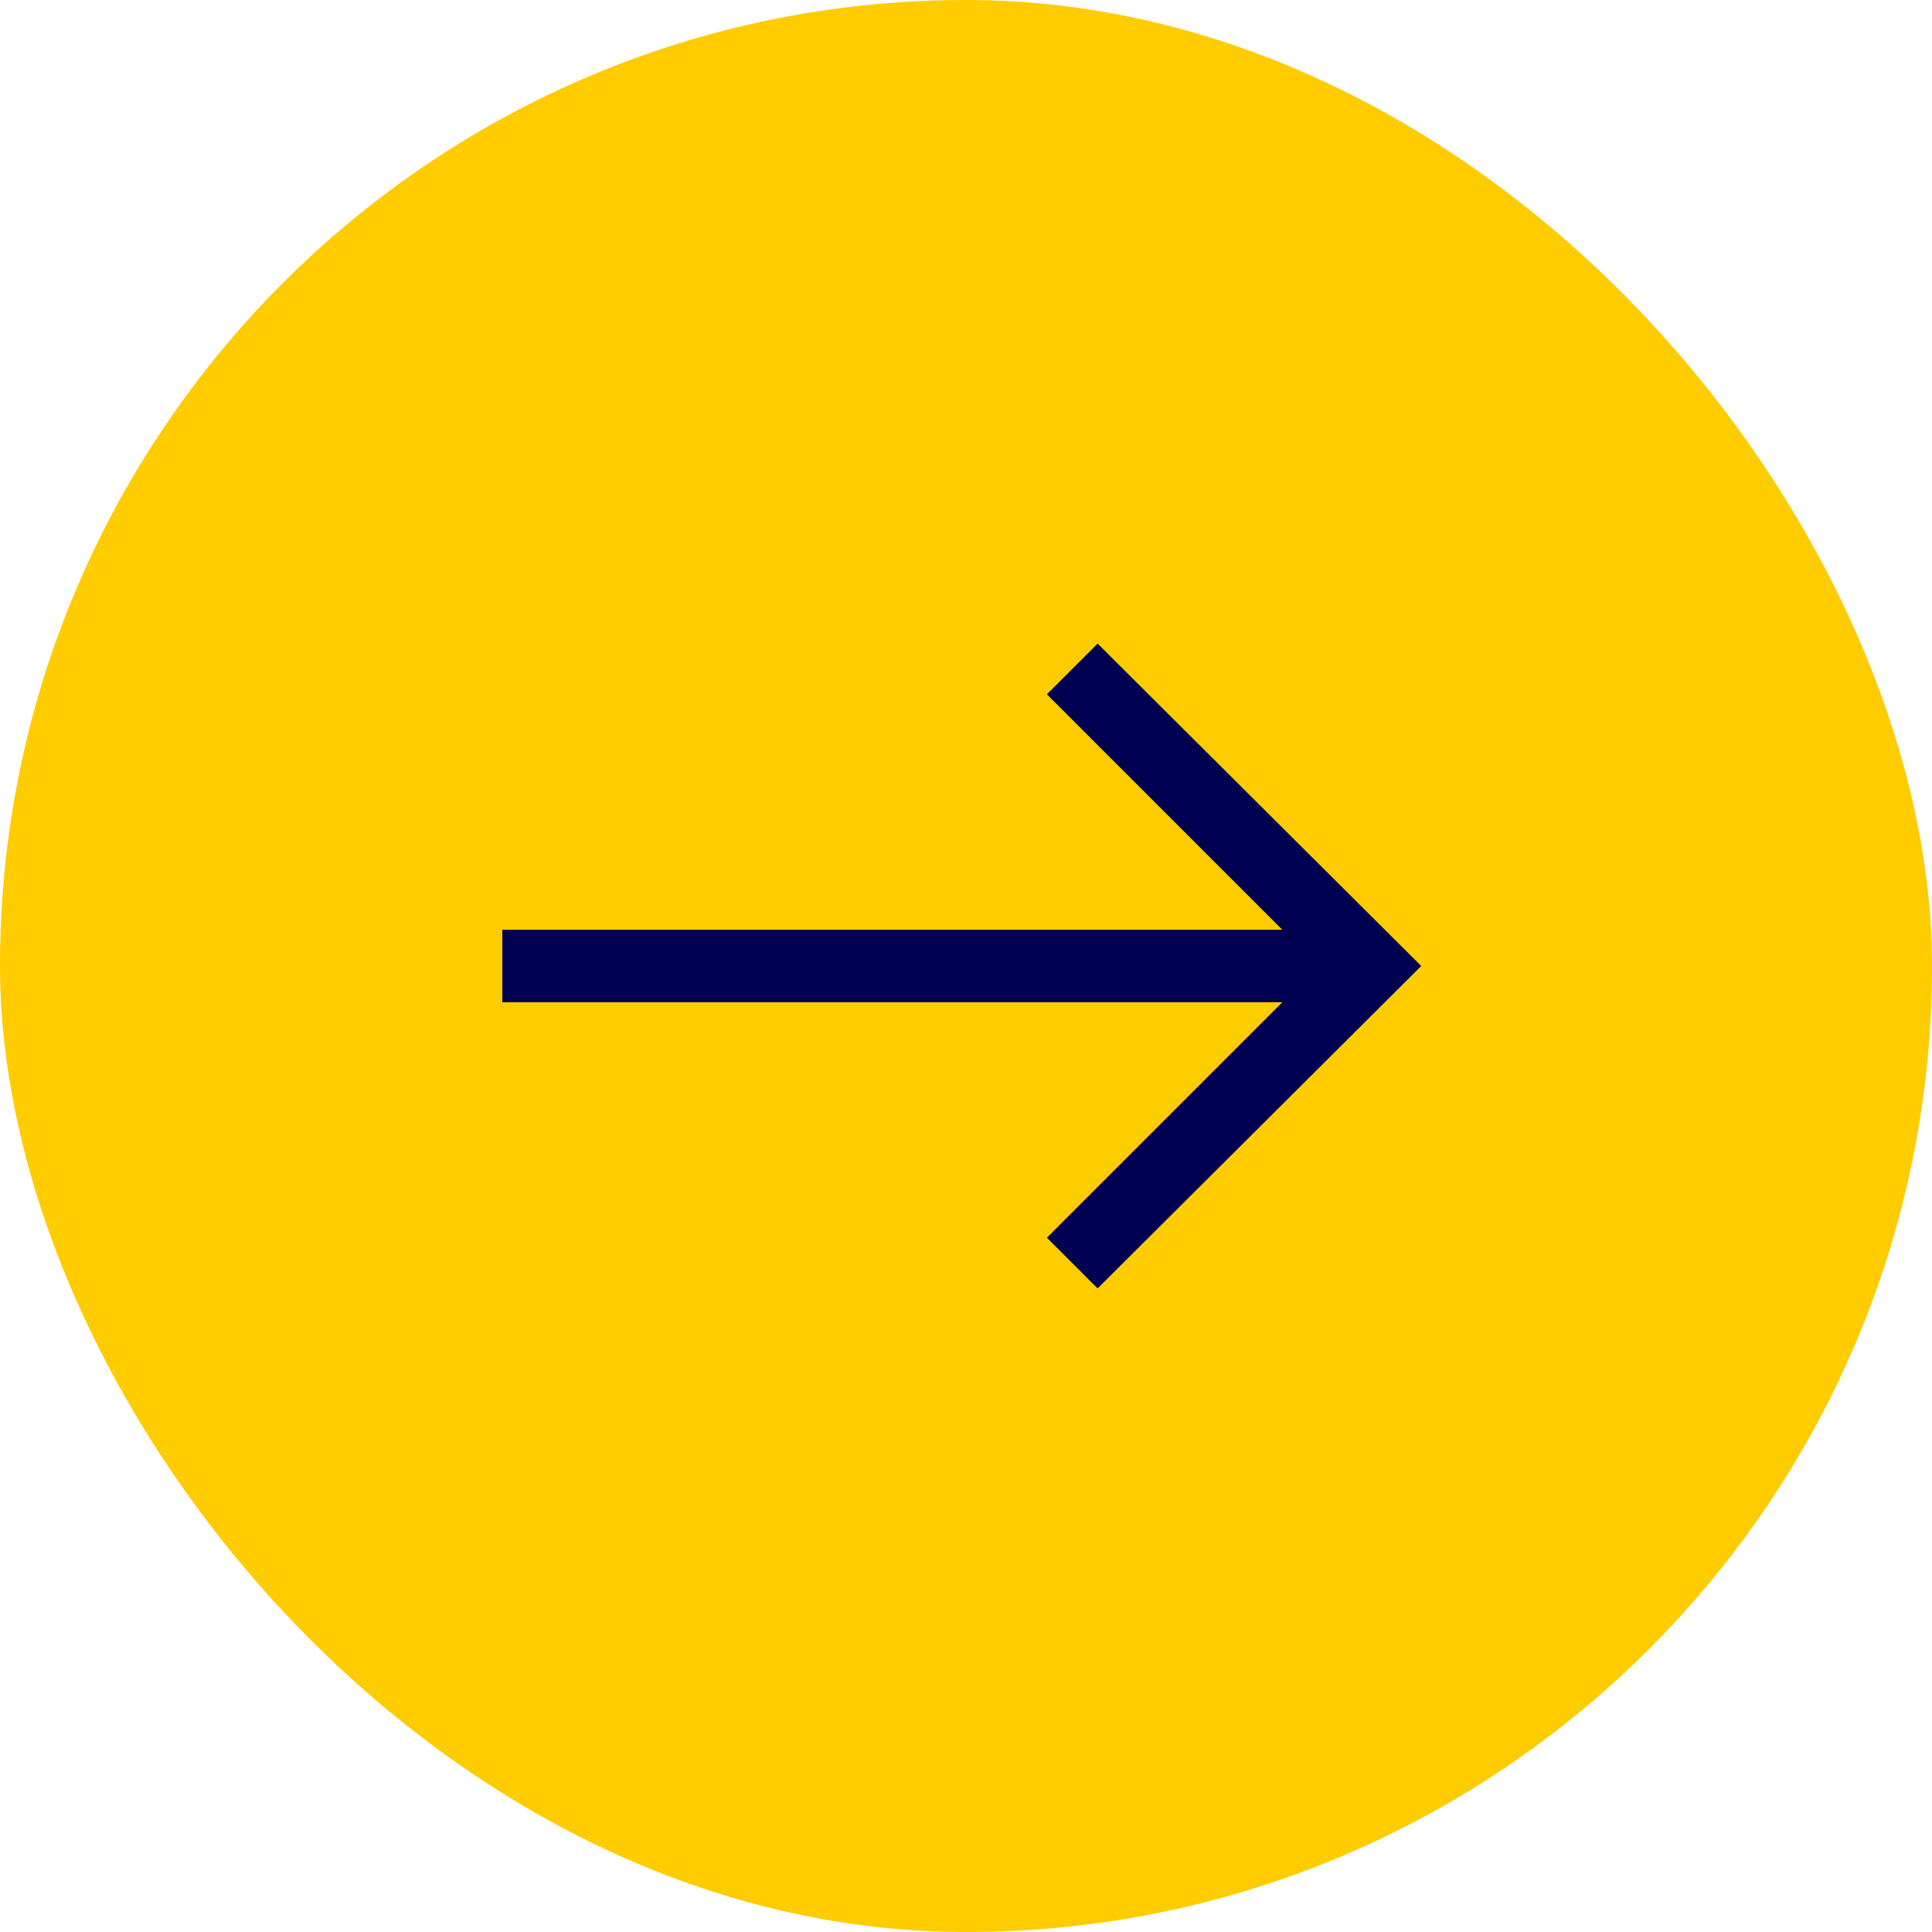
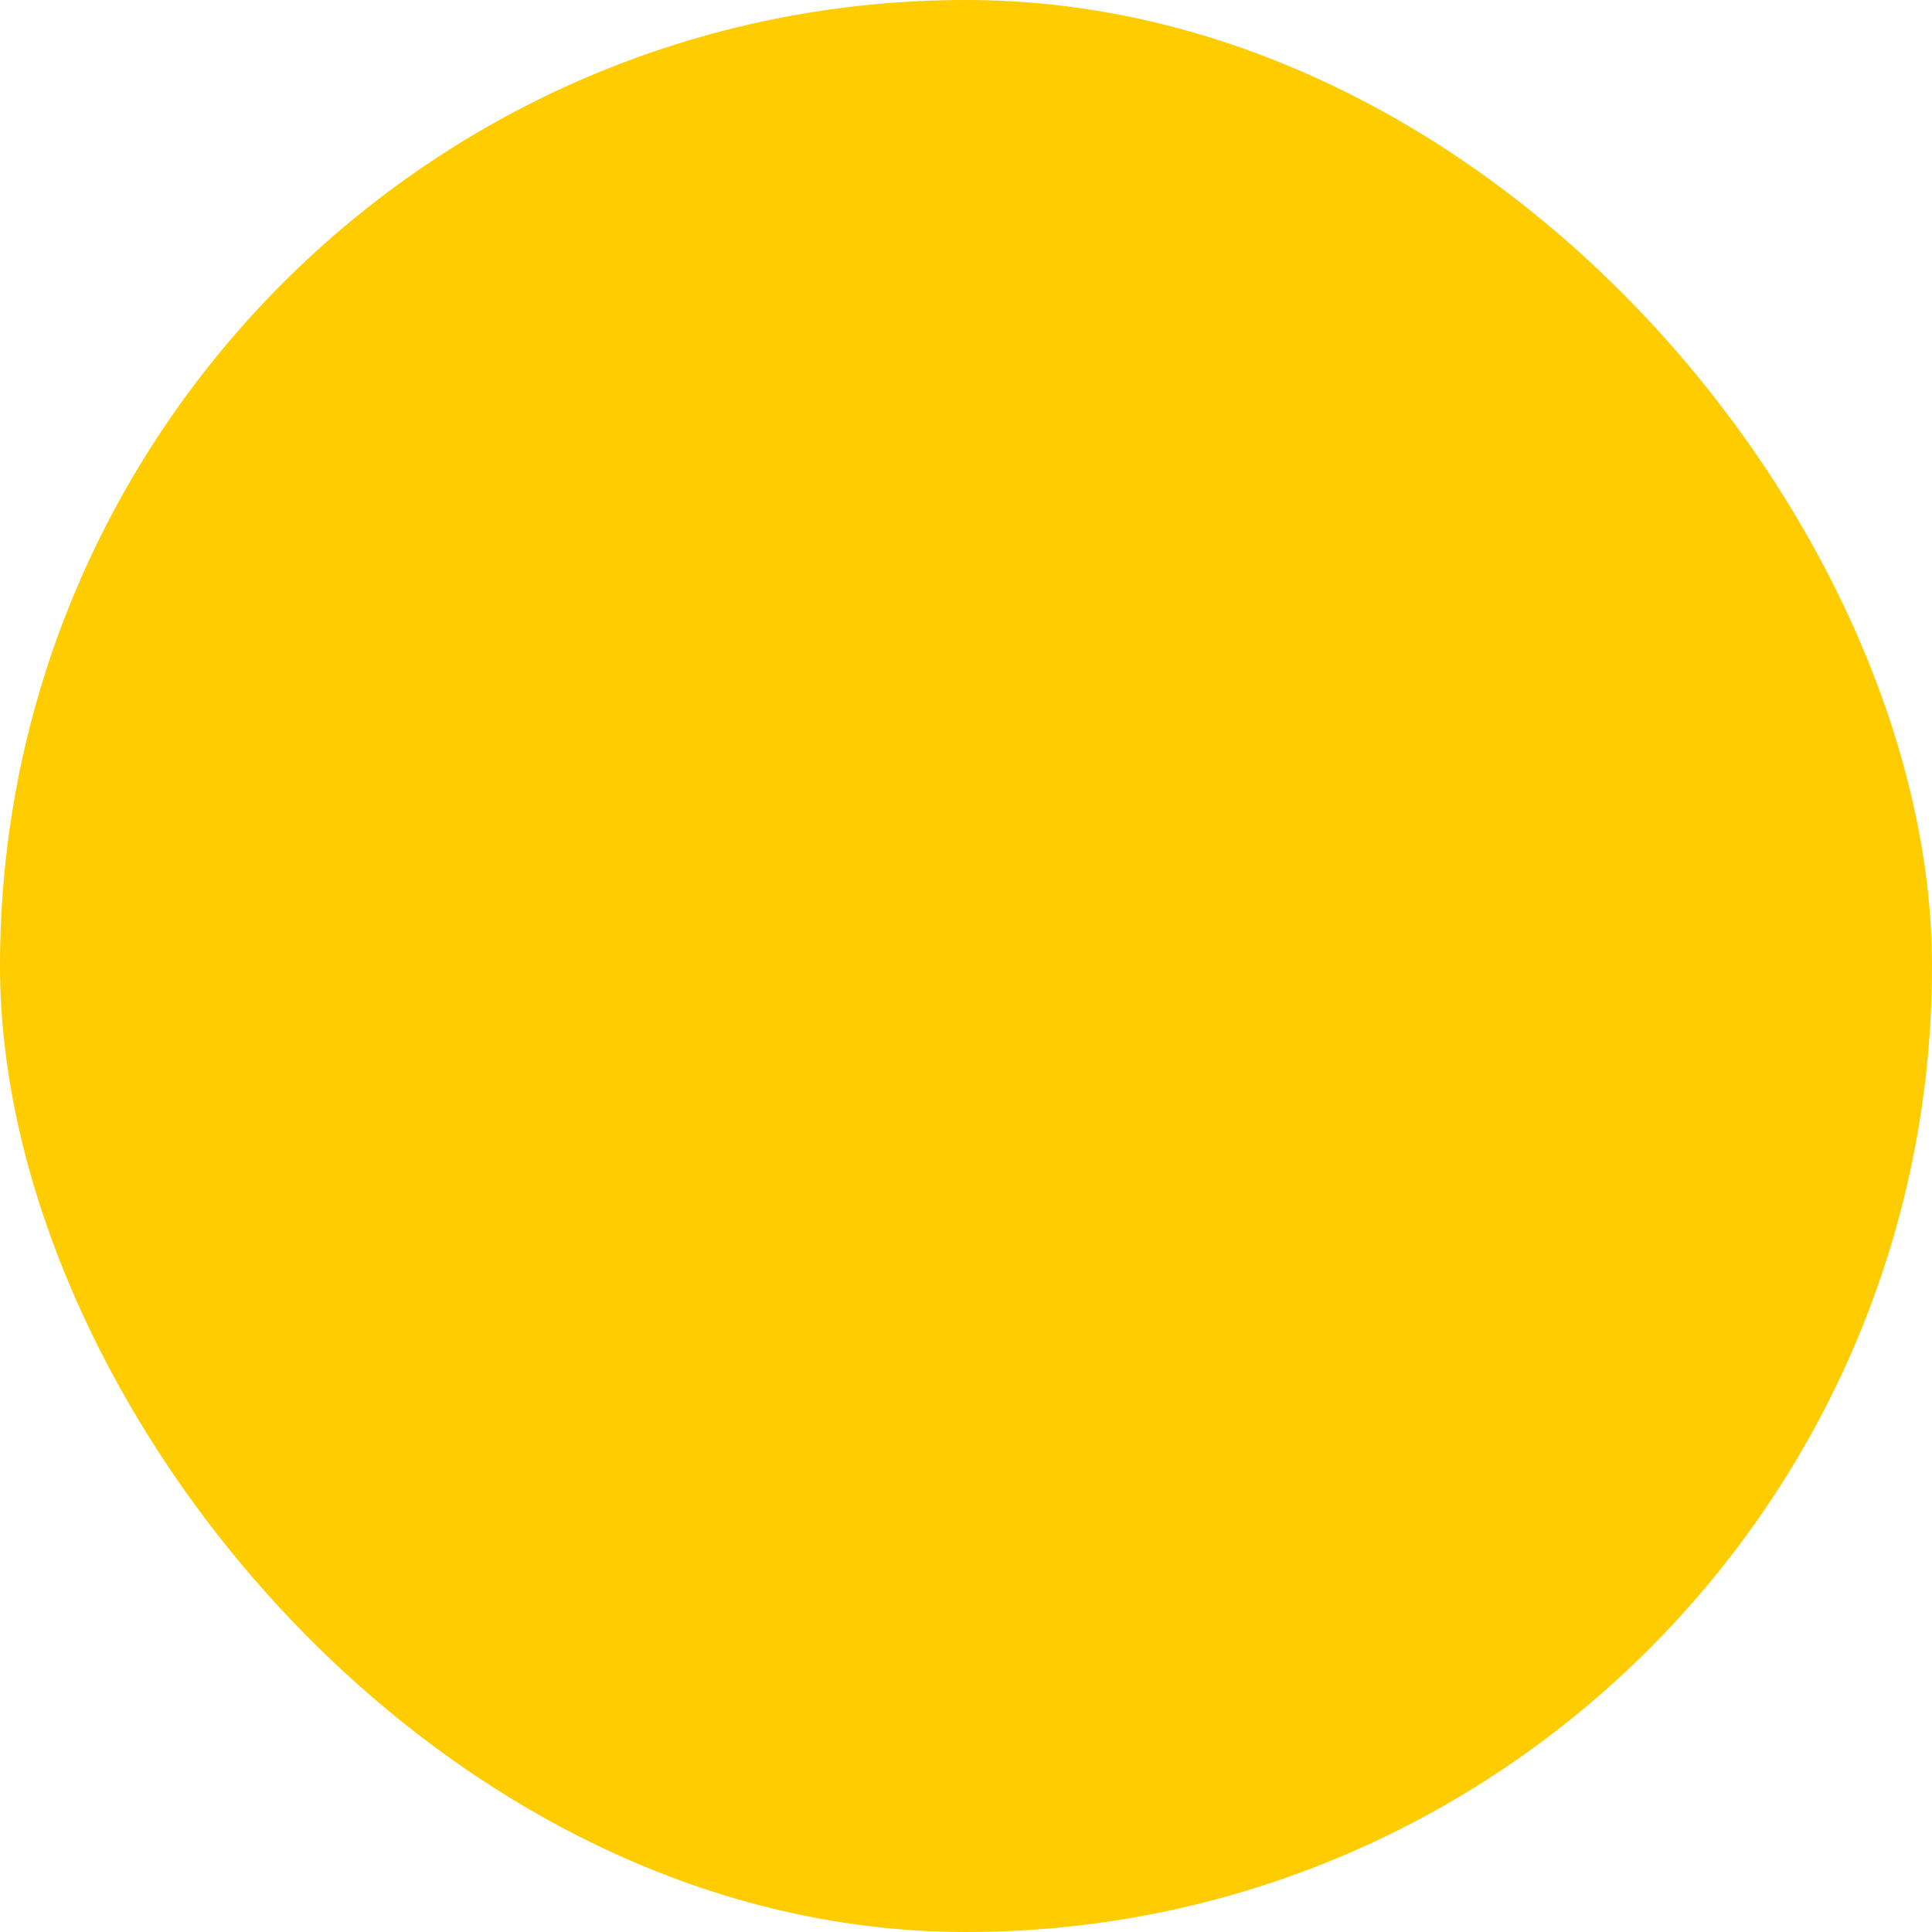
<svg xmlns="http://www.w3.org/2000/svg" width="40" height="40" viewBox="0 0 40 40" fill="none">
  <rect width="40" height="40" rx="20" fill="#FFCC00" />
  <mask id="mask0_1003_2254" style="mask-type:alpha" maskUnits="userSpaceOnUse" x="8" y="8" width="24" height="24">
-     <rect x="8" y="8" width="24" height="24" fill="#D9D9D9" />
-   </mask>
+     </mask>
  <g mask="url(#mask0_1003_2254)">
-     <path d="M22.725 26.675L21.675 25.625L26.55 20.75H10.4V19.25H26.55L21.675 14.375L22.725 13.325L29.425 20L22.725 26.675Z" fill="#000052" />
-   </g>
+     </g>
</svg>